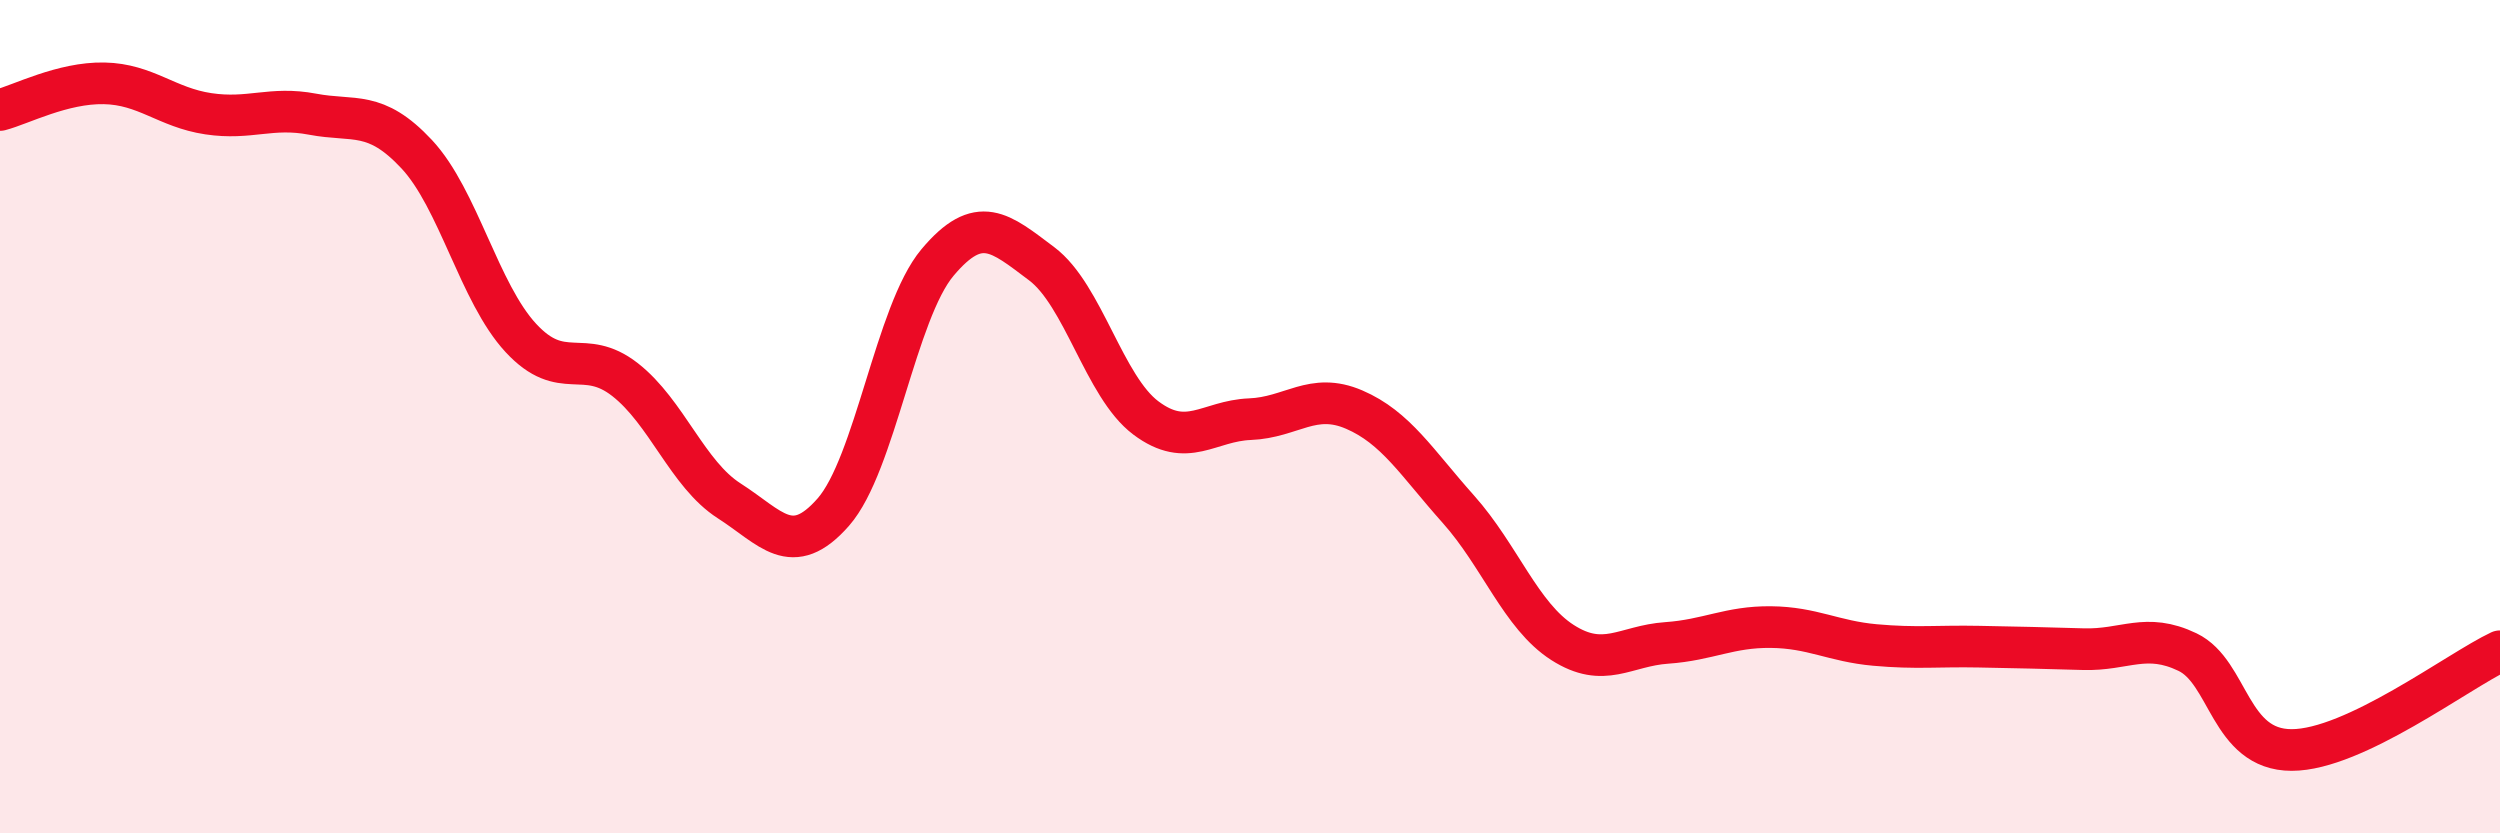
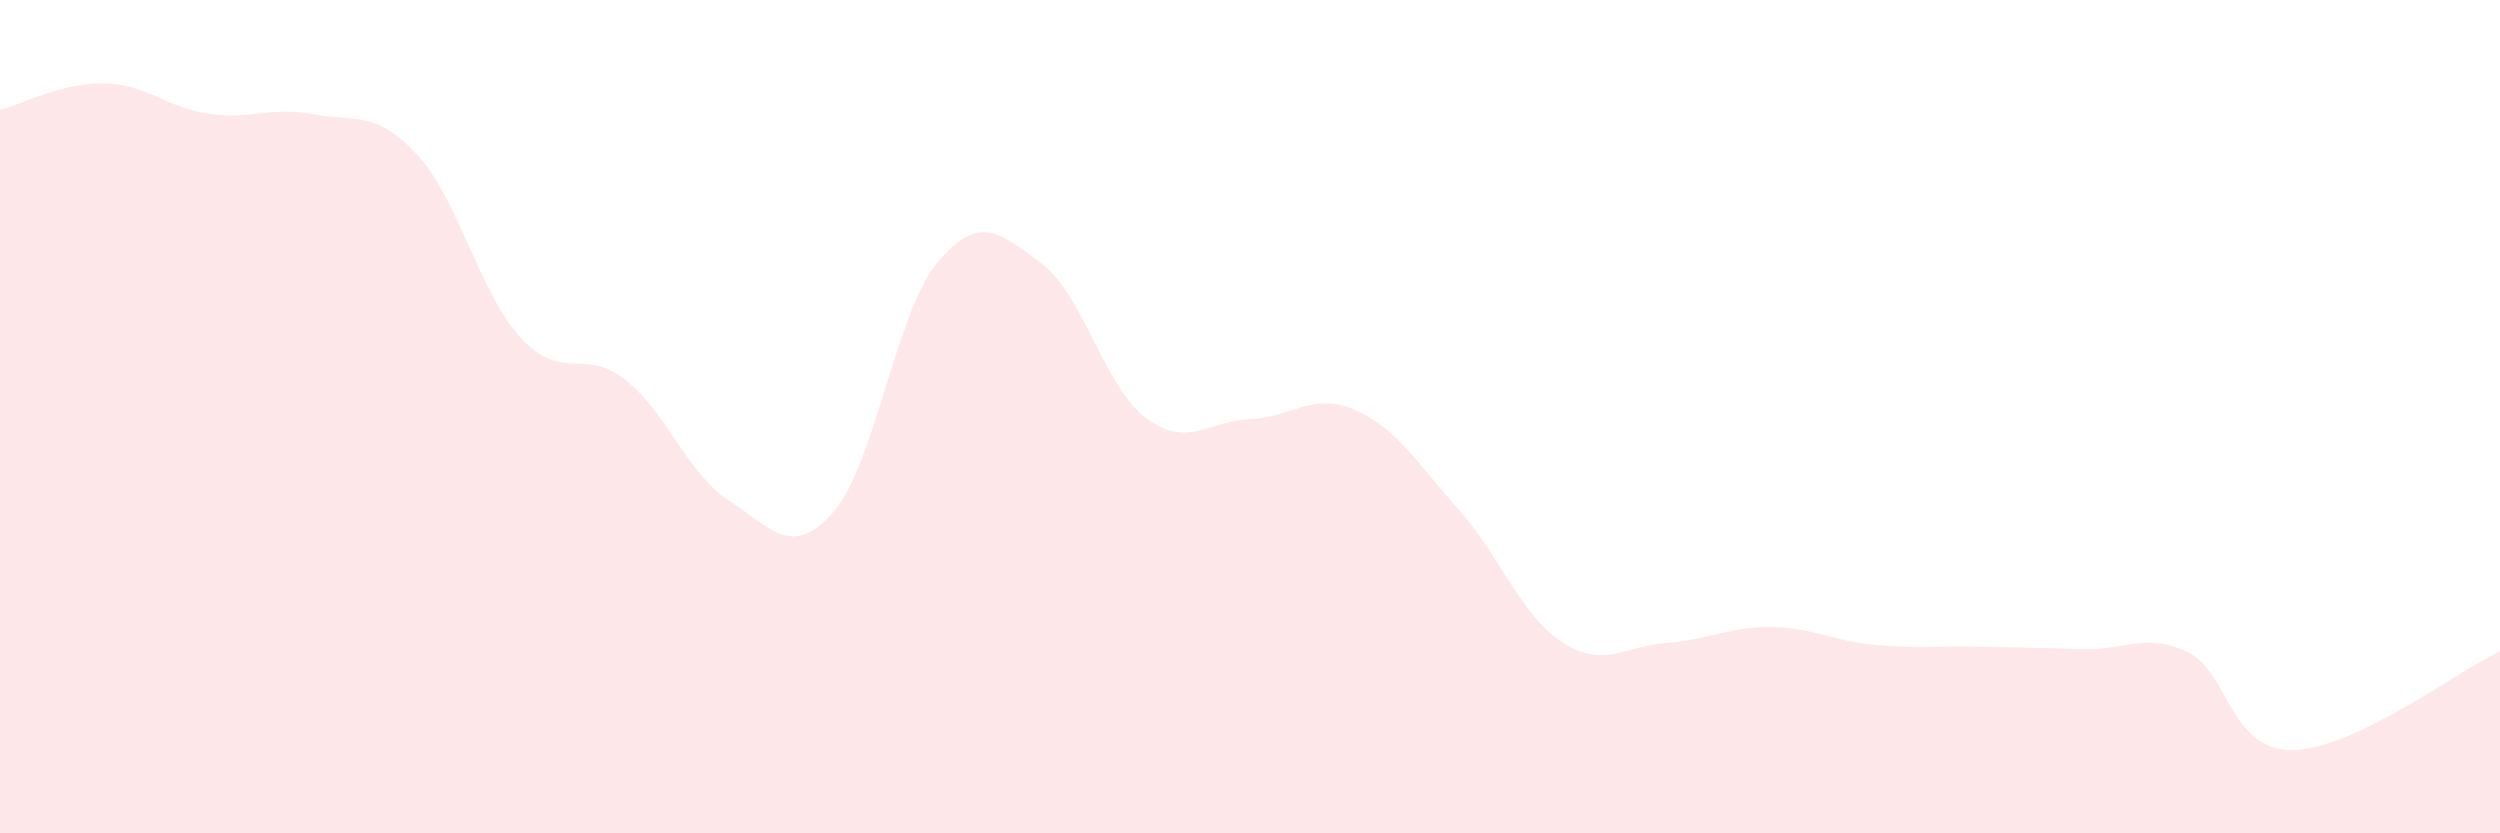
<svg xmlns="http://www.w3.org/2000/svg" width="60" height="20" viewBox="0 0 60 20">
  <path d="M 0,2.64 C 0.5,2.51 1.5,1.98 2.5,2 C 3.5,2.02 4,2.58 5,2.73 C 6,2.88 6.5,2.55 7.5,2.74 C 8.5,2.93 9,2.63 10,3.7 C 11,4.77 11.5,7.03 12.5,8.11 C 13.5,9.19 14,8.33 15,9.11 C 16,9.89 16.5,11.38 17.5,12.02 C 18.5,12.66 19,13.43 20,12.29 C 21,11.15 21.5,7.49 22.5,6.3 C 23.5,5.11 24,5.58 25,6.33 C 26,7.08 26.5,9.28 27.5,10.03 C 28.5,10.78 29,10.1 30,10.06 C 31,10.02 31.5,9.4 32.5,9.83 C 33.5,10.26 34,11.1 35,12.22 C 36,13.34 36.5,14.78 37.5,15.42 C 38.5,16.06 39,15.5 40,15.43 C 41,15.36 41.5,15.04 42.5,15.05 C 43.5,15.06 44,15.39 45,15.48 C 46,15.57 46.5,15.5 47.5,15.52 C 48.5,15.54 49,15.55 50,15.58 C 51,15.61 51.5,15.17 52.5,15.65 C 53.5,16.13 53.5,18 55,18 C 56.5,18 59,16.1 60,15.63L60 20L0 20Z" fill="#EB0A25" opacity="0.1" stroke-linecap="round" stroke-linejoin="round" />
-   <path d="M 0,2.64 C 0.5,2.51 1.5,1.98 2.5,2 C 3.5,2.02 4,2.58 5,2.73 C 6,2.88 6.5,2.55 7.5,2.74 C 8.5,2.93 9,2.63 10,3.7 C 11,4.77 11.5,7.03 12.5,8.11 C 13.5,9.19 14,8.33 15,9.11 C 16,9.89 16.5,11.38 17.5,12.02 C 18.5,12.66 19,13.43 20,12.29 C 21,11.15 21.5,7.49 22.5,6.3 C 23.5,5.11 24,5.58 25,6.33 C 26,7.08 26.5,9.28 27.5,10.03 C 28.5,10.78 29,10.1 30,10.06 C 31,10.02 31.5,9.4 32.5,9.83 C 33.5,10.26 34,11.1 35,12.22 C 36,13.34 36.5,14.78 37.5,15.42 C 38.5,16.06 39,15.5 40,15.43 C 41,15.36 41.5,15.04 42.5,15.05 C 43.5,15.06 44,15.39 45,15.48 C 46,15.57 46.5,15.5 47.5,15.52 C 48.5,15.54 49,15.55 50,15.58 C 51,15.61 51.5,15.17 52.5,15.65 C 53.5,16.13 53.5,18 55,18 C 56.5,18 59,16.1 60,15.63" stroke="#EB0A25" stroke-width="1" fill="none" stroke-linecap="round" stroke-linejoin="round" />
</svg>